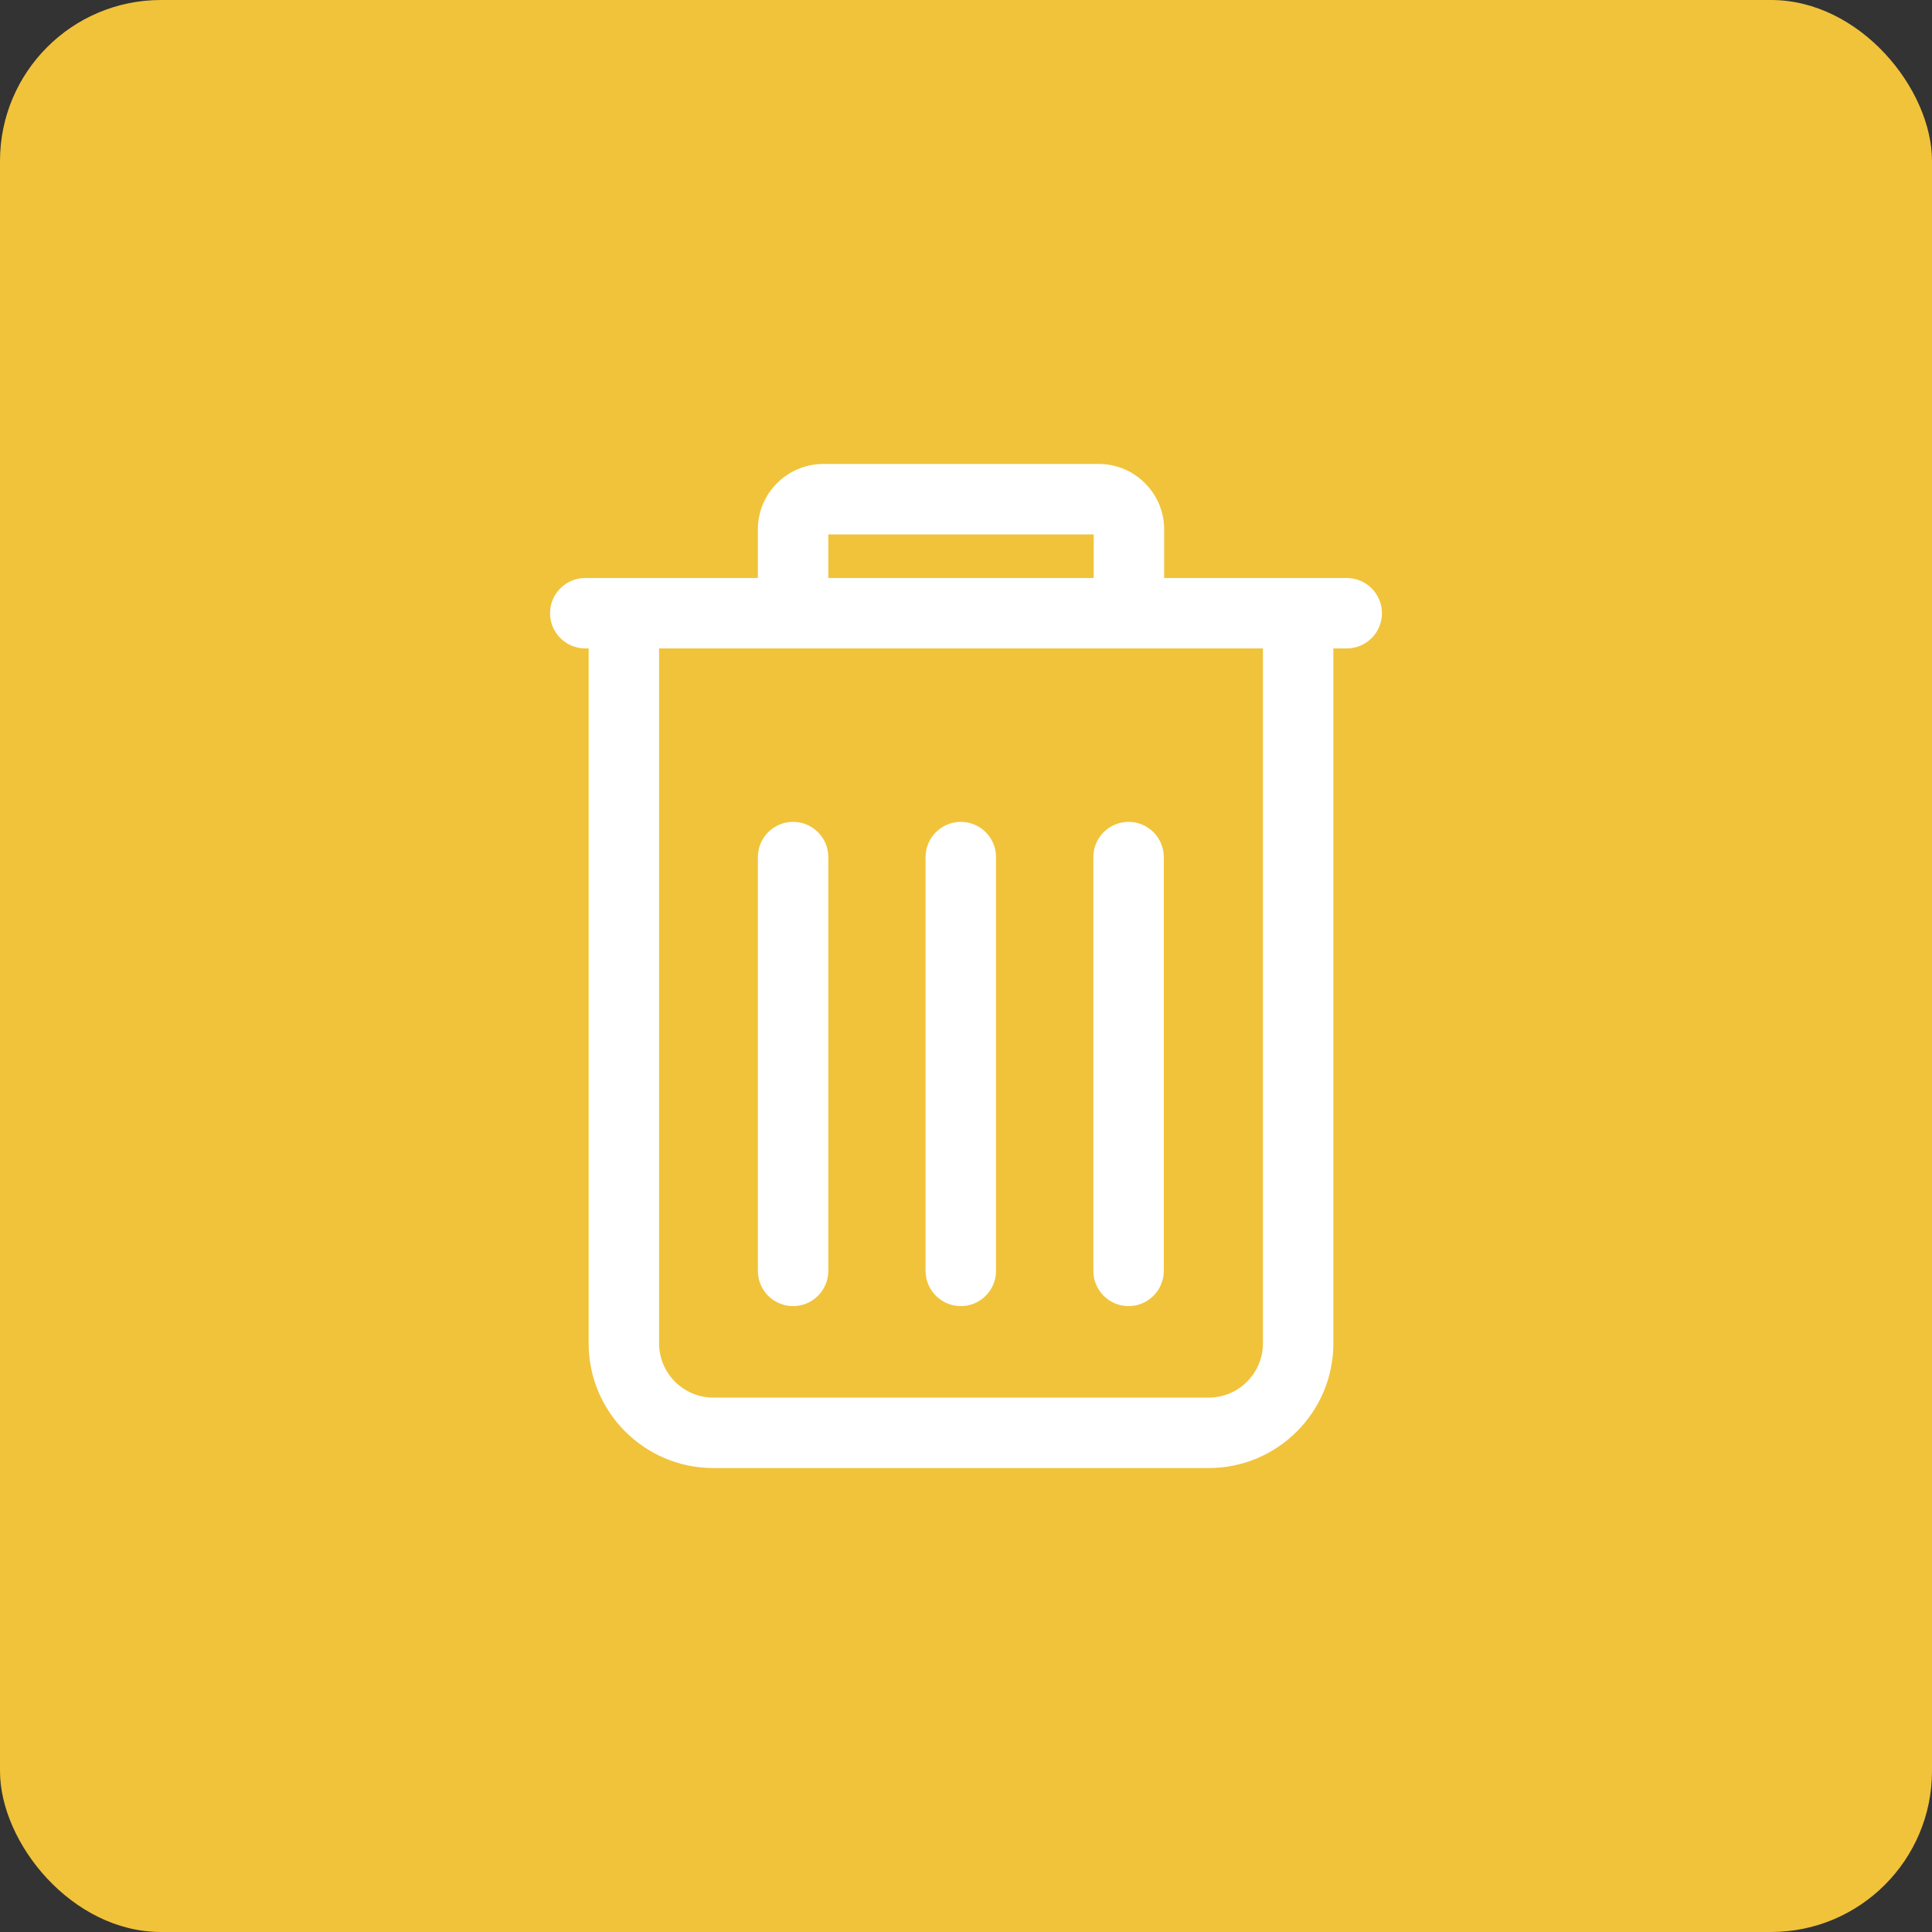
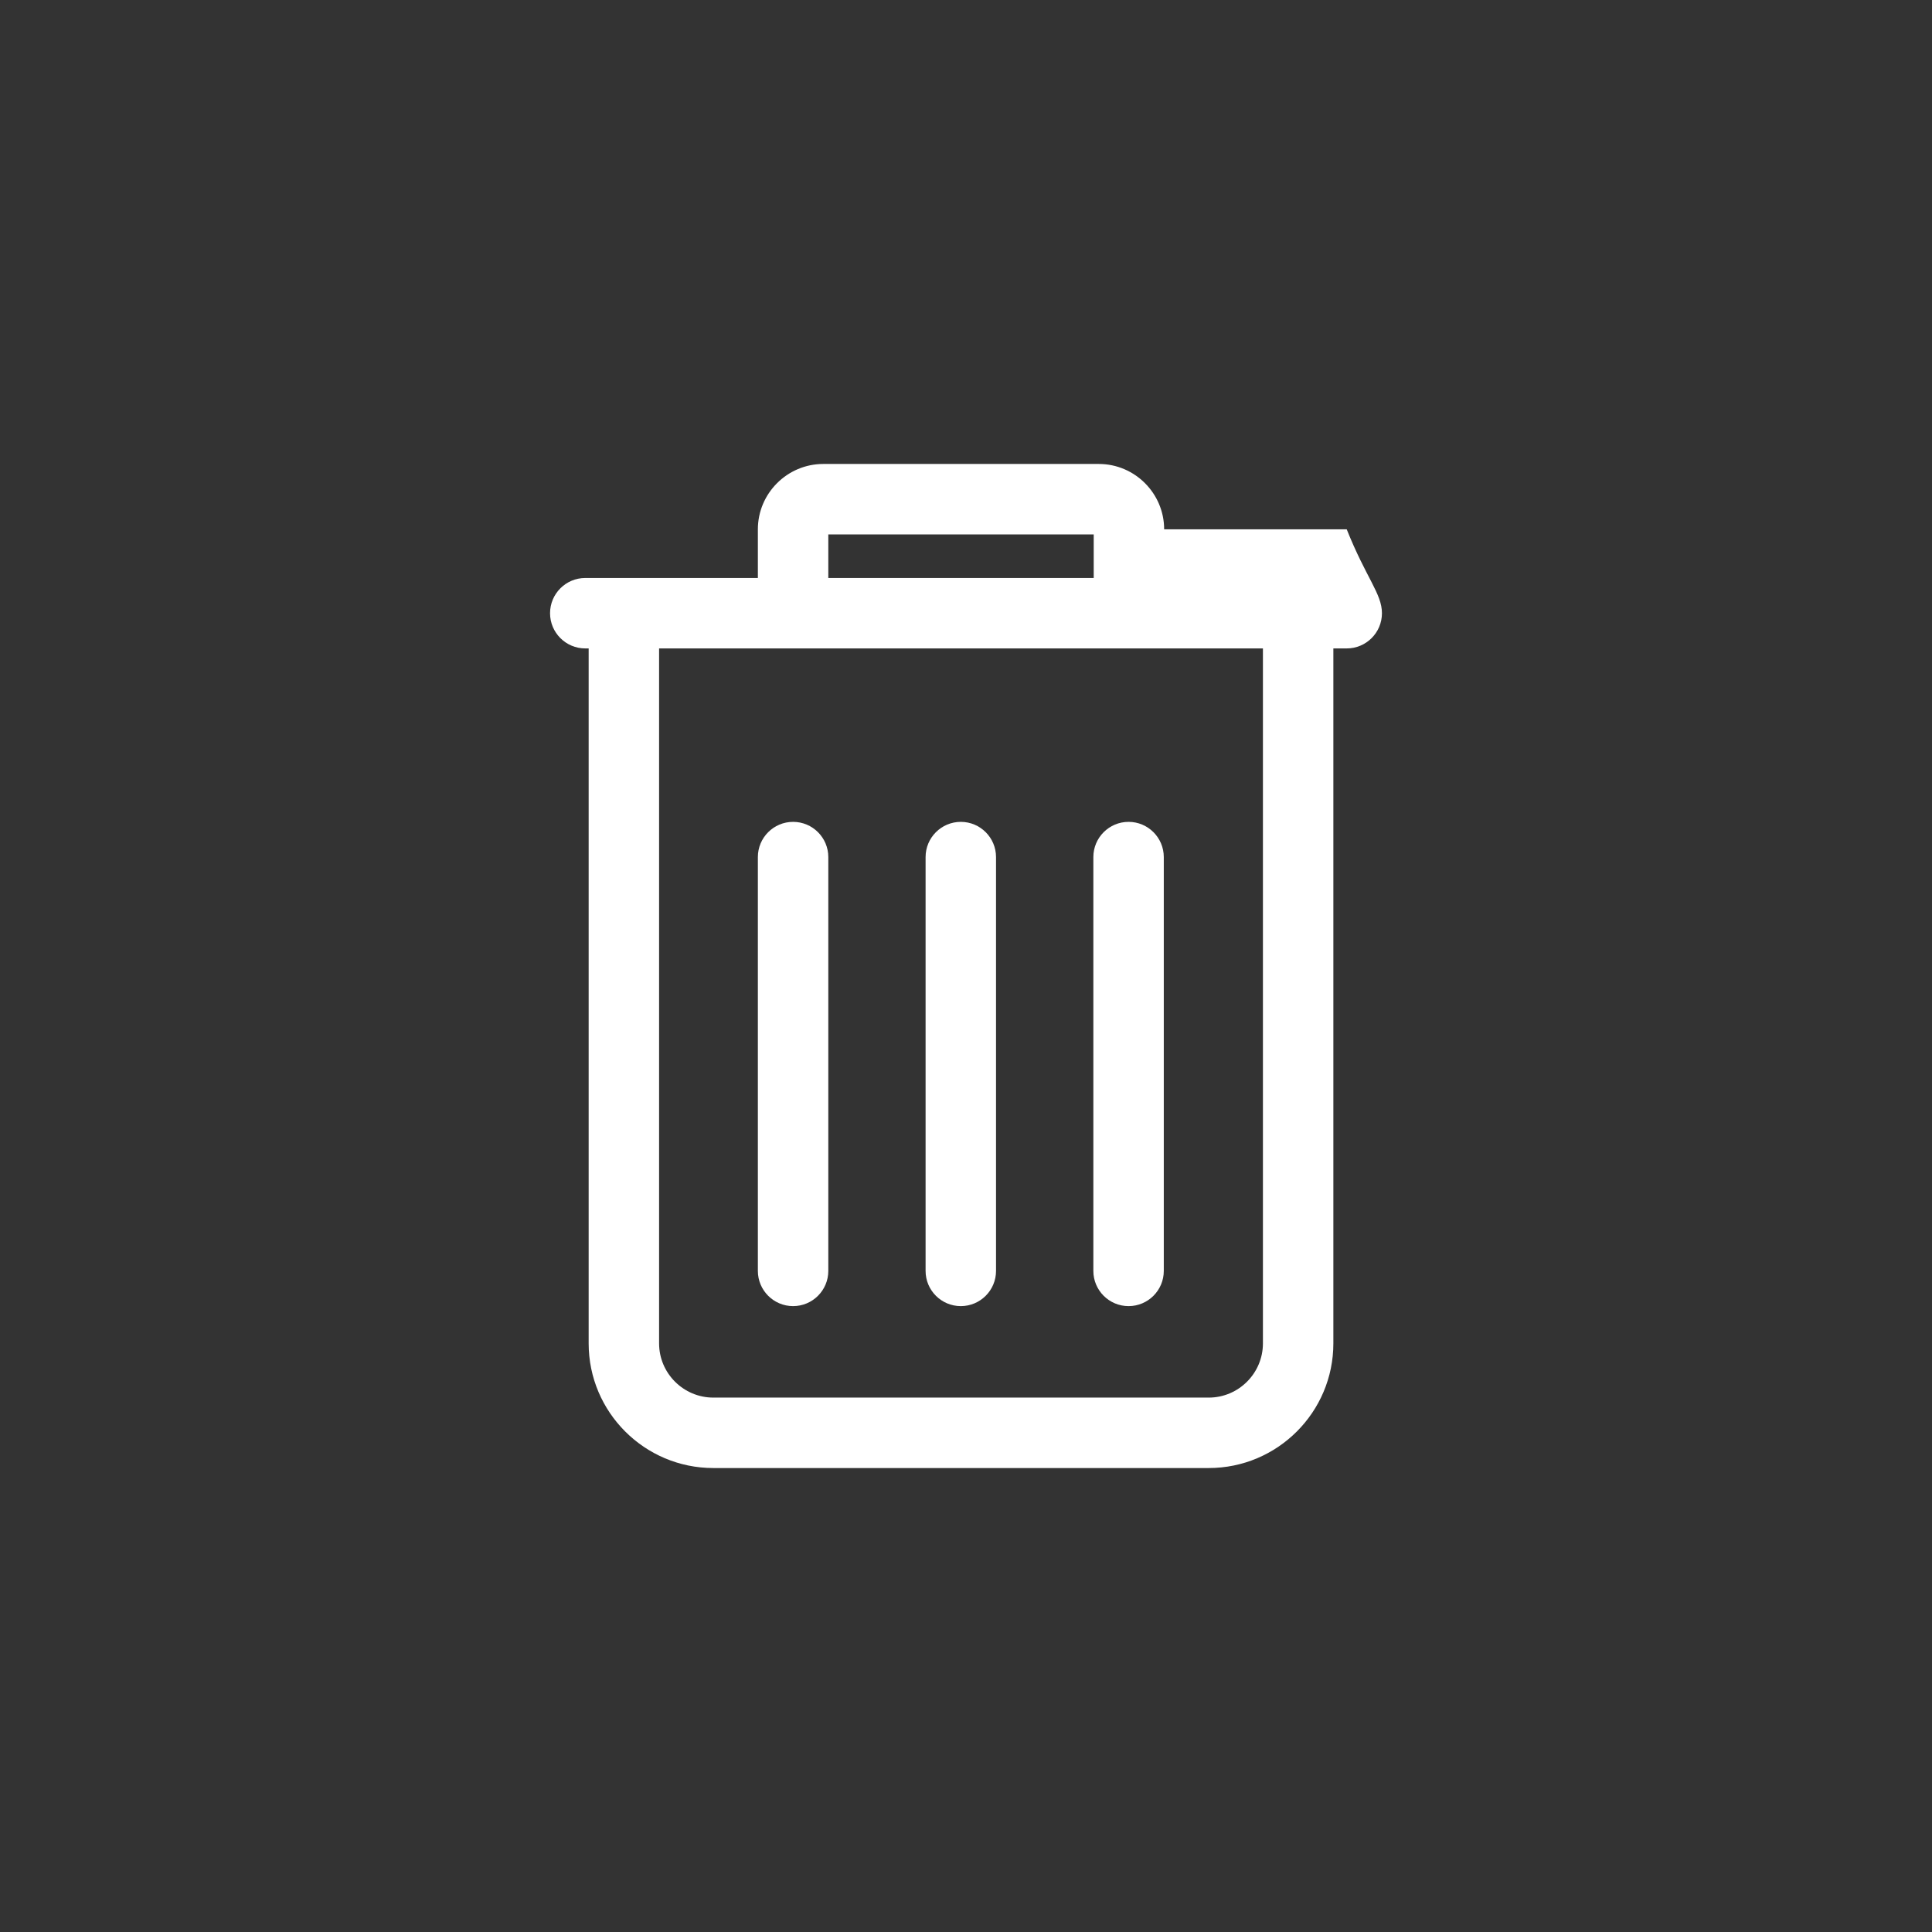
<svg xmlns="http://www.w3.org/2000/svg" width="48" height="48" viewBox="0 0 48 48" fill="none">
  <rect x="0" y="0" width="48" height="48" fill="#333333" stroke="none" />
-   <rect width="48" height="48" rx="4" fill="#F1C33A" />
-   <path d="M27.299 11.527C28.193 11.527 28.923 12.257 28.923 13.151V14.36H33.459C33.942 14.361 34.334 14.752 34.334 15.235C34.334 15.718 33.942 16.11 33.459 16.11H33.127V33.377C33.127 35.084 31.739 36.473 30.031 36.473H17.721C16.013 36.472 14.625 35.084 14.625 33.377V16.11H14.541C14.058 16.11 13.666 15.718 13.666 15.235C13.666 14.752 14.058 14.36 14.541 14.36H18.829V13.151C18.829 12.257 19.559 11.528 20.453 11.527H27.299ZM16.375 33.377C16.375 34.118 16.98 34.722 17.721 34.723H30.031C30.772 34.723 31.377 34.118 31.377 33.377V16.11H16.375V33.377ZM19.704 20.419C20.187 20.419 20.579 20.811 20.579 21.294V31.575C20.579 32.058 20.187 32.45 19.704 32.45C19.221 32.45 18.829 32.058 18.829 31.575V21.294C18.829 20.811 19.221 20.419 19.704 20.419ZM23.871 20.419C24.354 20.419 24.746 20.811 24.746 21.294V31.575C24.746 32.058 24.354 32.45 23.871 32.45C23.388 32.45 22.996 32.058 22.996 31.575V21.294C22.996 20.811 23.388 20.419 23.871 20.419ZM28.039 20.419C28.522 20.419 28.914 20.811 28.914 21.294V31.575C28.914 32.058 28.522 32.45 28.039 32.45C27.556 32.45 27.164 32.058 27.164 31.575V21.294C27.164 20.811 27.556 20.419 28.039 20.419ZM20.579 14.36H27.173V13.277H20.579V14.36Z" fill="white" />
+   <path d="M27.299 11.527C28.193 11.527 28.923 12.257 28.923 13.151H33.459C33.942 14.361 34.334 14.752 34.334 15.235C34.334 15.718 33.942 16.11 33.459 16.11H33.127V33.377C33.127 35.084 31.739 36.473 30.031 36.473H17.721C16.013 36.472 14.625 35.084 14.625 33.377V16.11H14.541C14.058 16.11 13.666 15.718 13.666 15.235C13.666 14.752 14.058 14.36 14.541 14.36H18.829V13.151C18.829 12.257 19.559 11.528 20.453 11.527H27.299ZM16.375 33.377C16.375 34.118 16.98 34.722 17.721 34.723H30.031C30.772 34.723 31.377 34.118 31.377 33.377V16.11H16.375V33.377ZM19.704 20.419C20.187 20.419 20.579 20.811 20.579 21.294V31.575C20.579 32.058 20.187 32.45 19.704 32.45C19.221 32.45 18.829 32.058 18.829 31.575V21.294C18.829 20.811 19.221 20.419 19.704 20.419ZM23.871 20.419C24.354 20.419 24.746 20.811 24.746 21.294V31.575C24.746 32.058 24.354 32.45 23.871 32.45C23.388 32.45 22.996 32.058 22.996 31.575V21.294C22.996 20.811 23.388 20.419 23.871 20.419ZM28.039 20.419C28.522 20.419 28.914 20.811 28.914 21.294V31.575C28.914 32.058 28.522 32.45 28.039 32.45C27.556 32.45 27.164 32.058 27.164 31.575V21.294C27.164 20.811 27.556 20.419 28.039 20.419ZM20.579 14.36H27.173V13.277H20.579V14.36Z" fill="white" />
</svg>